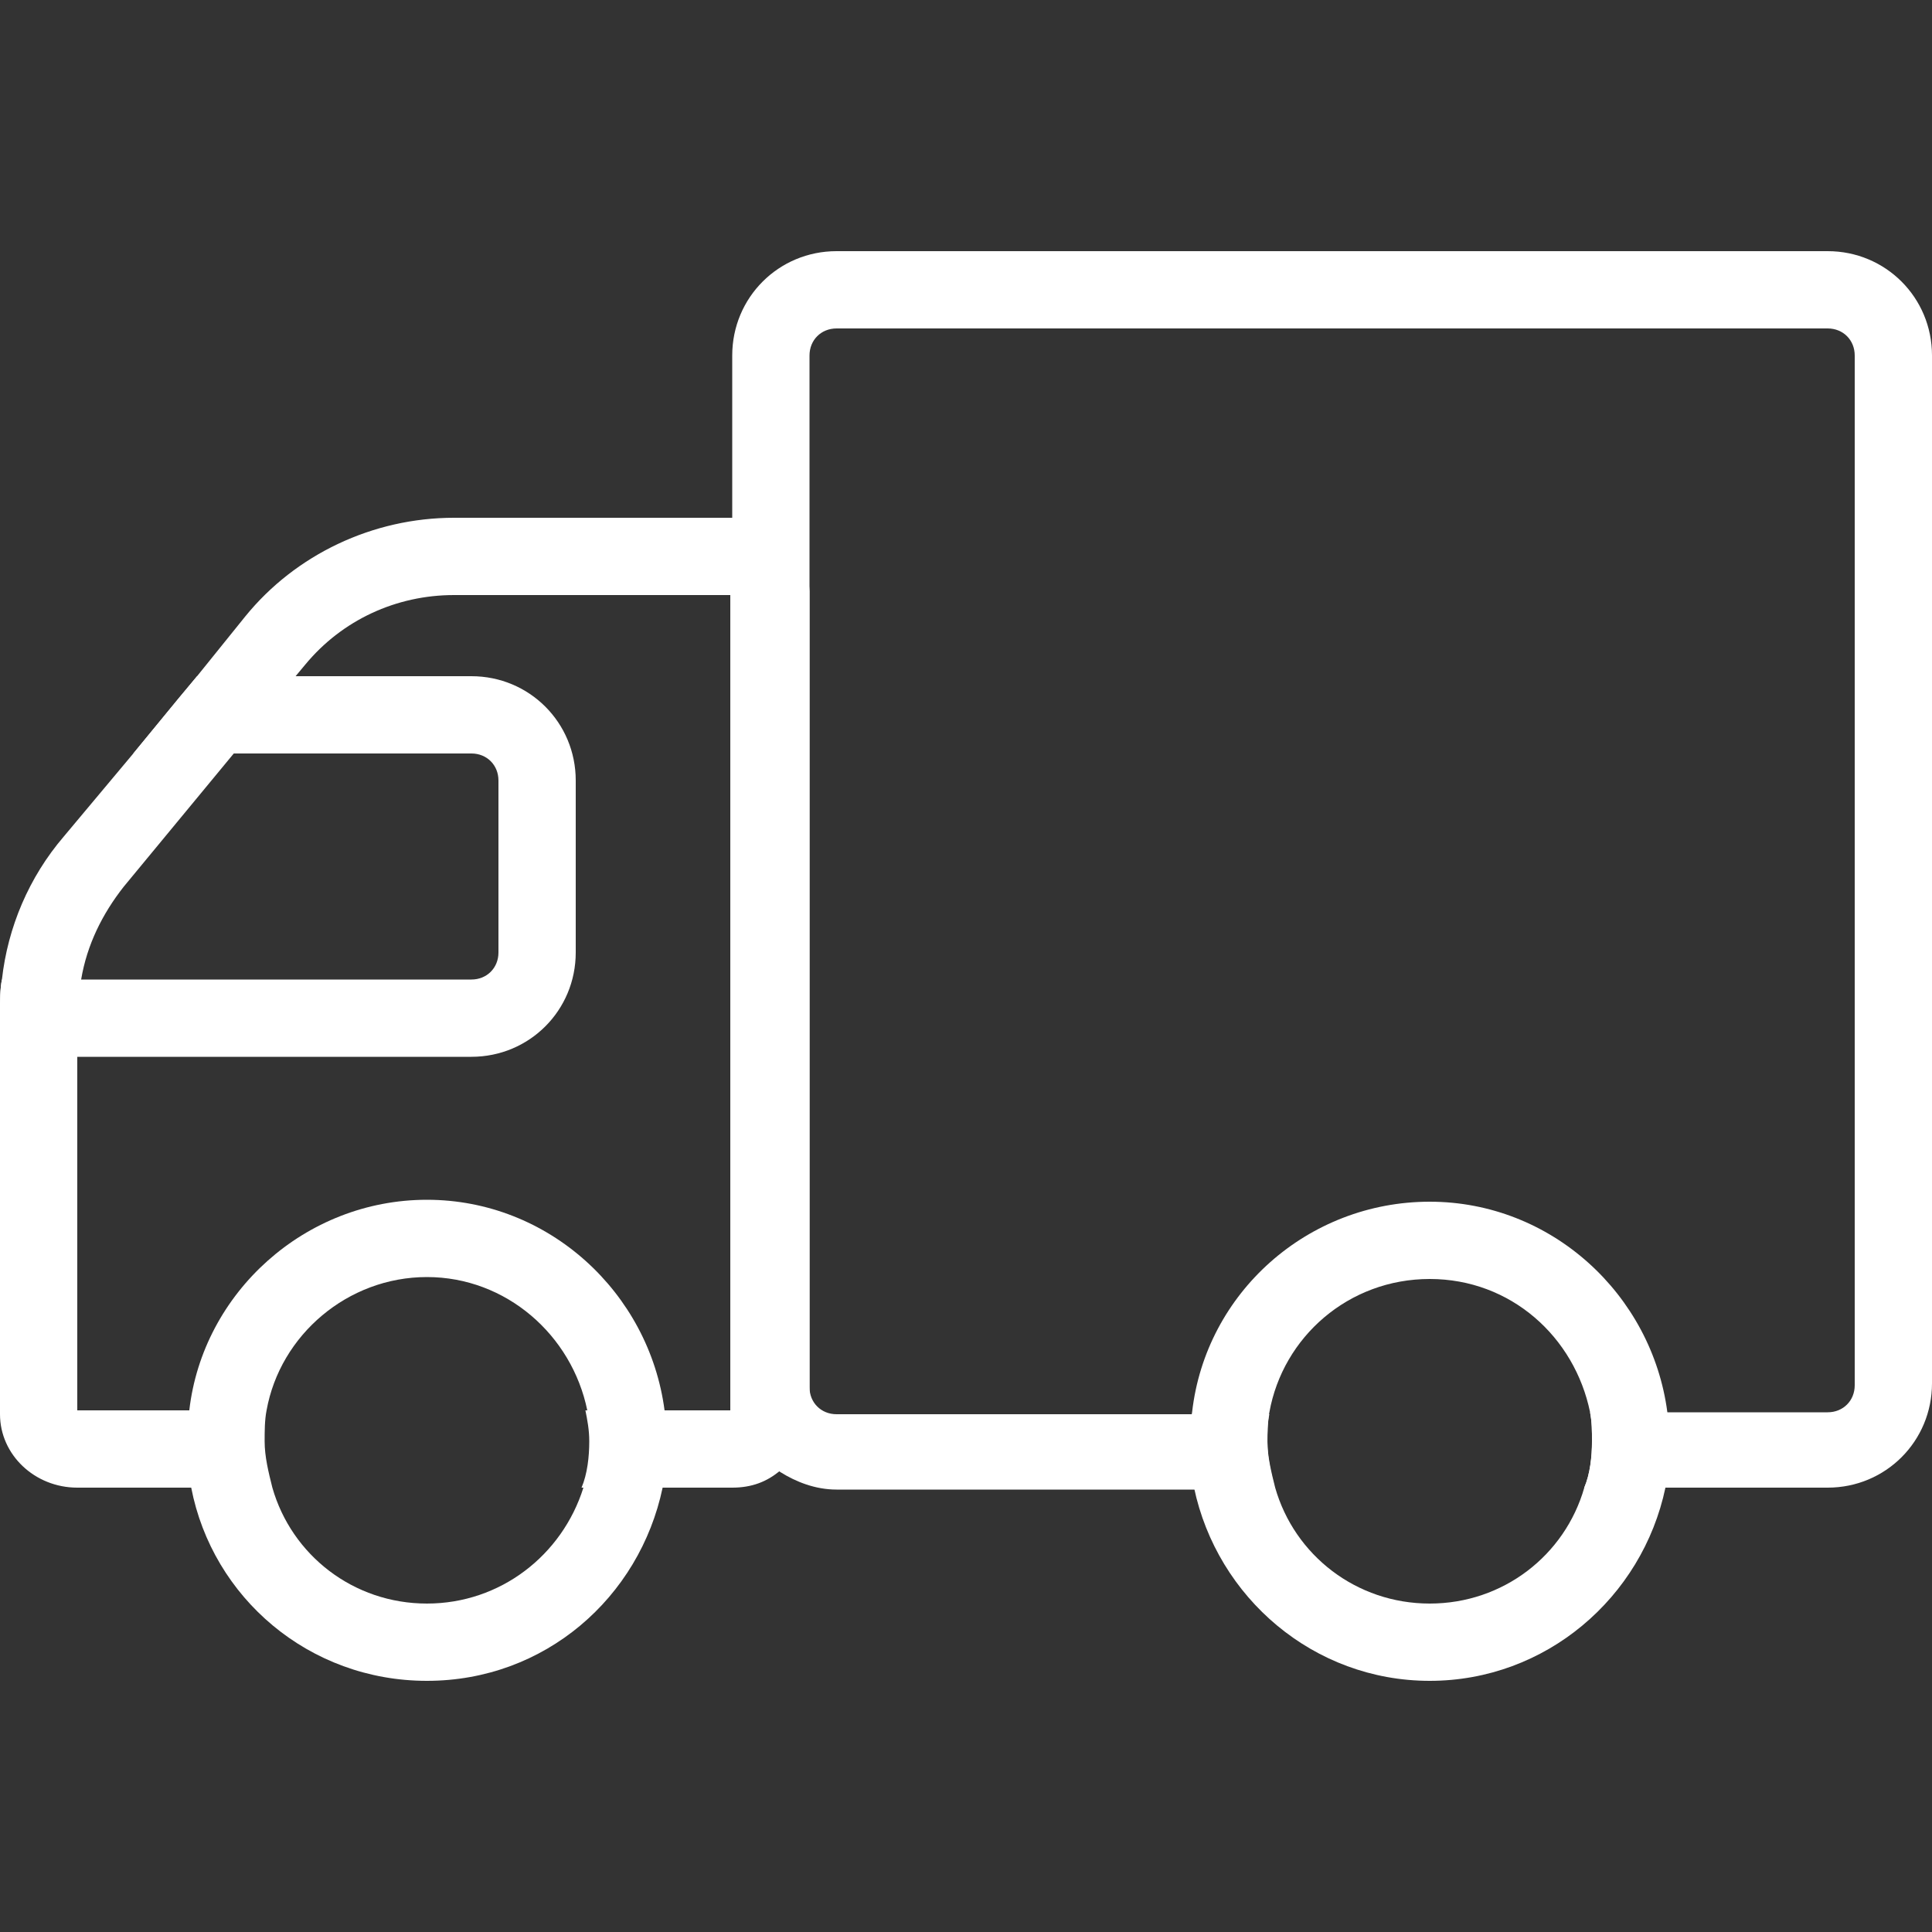
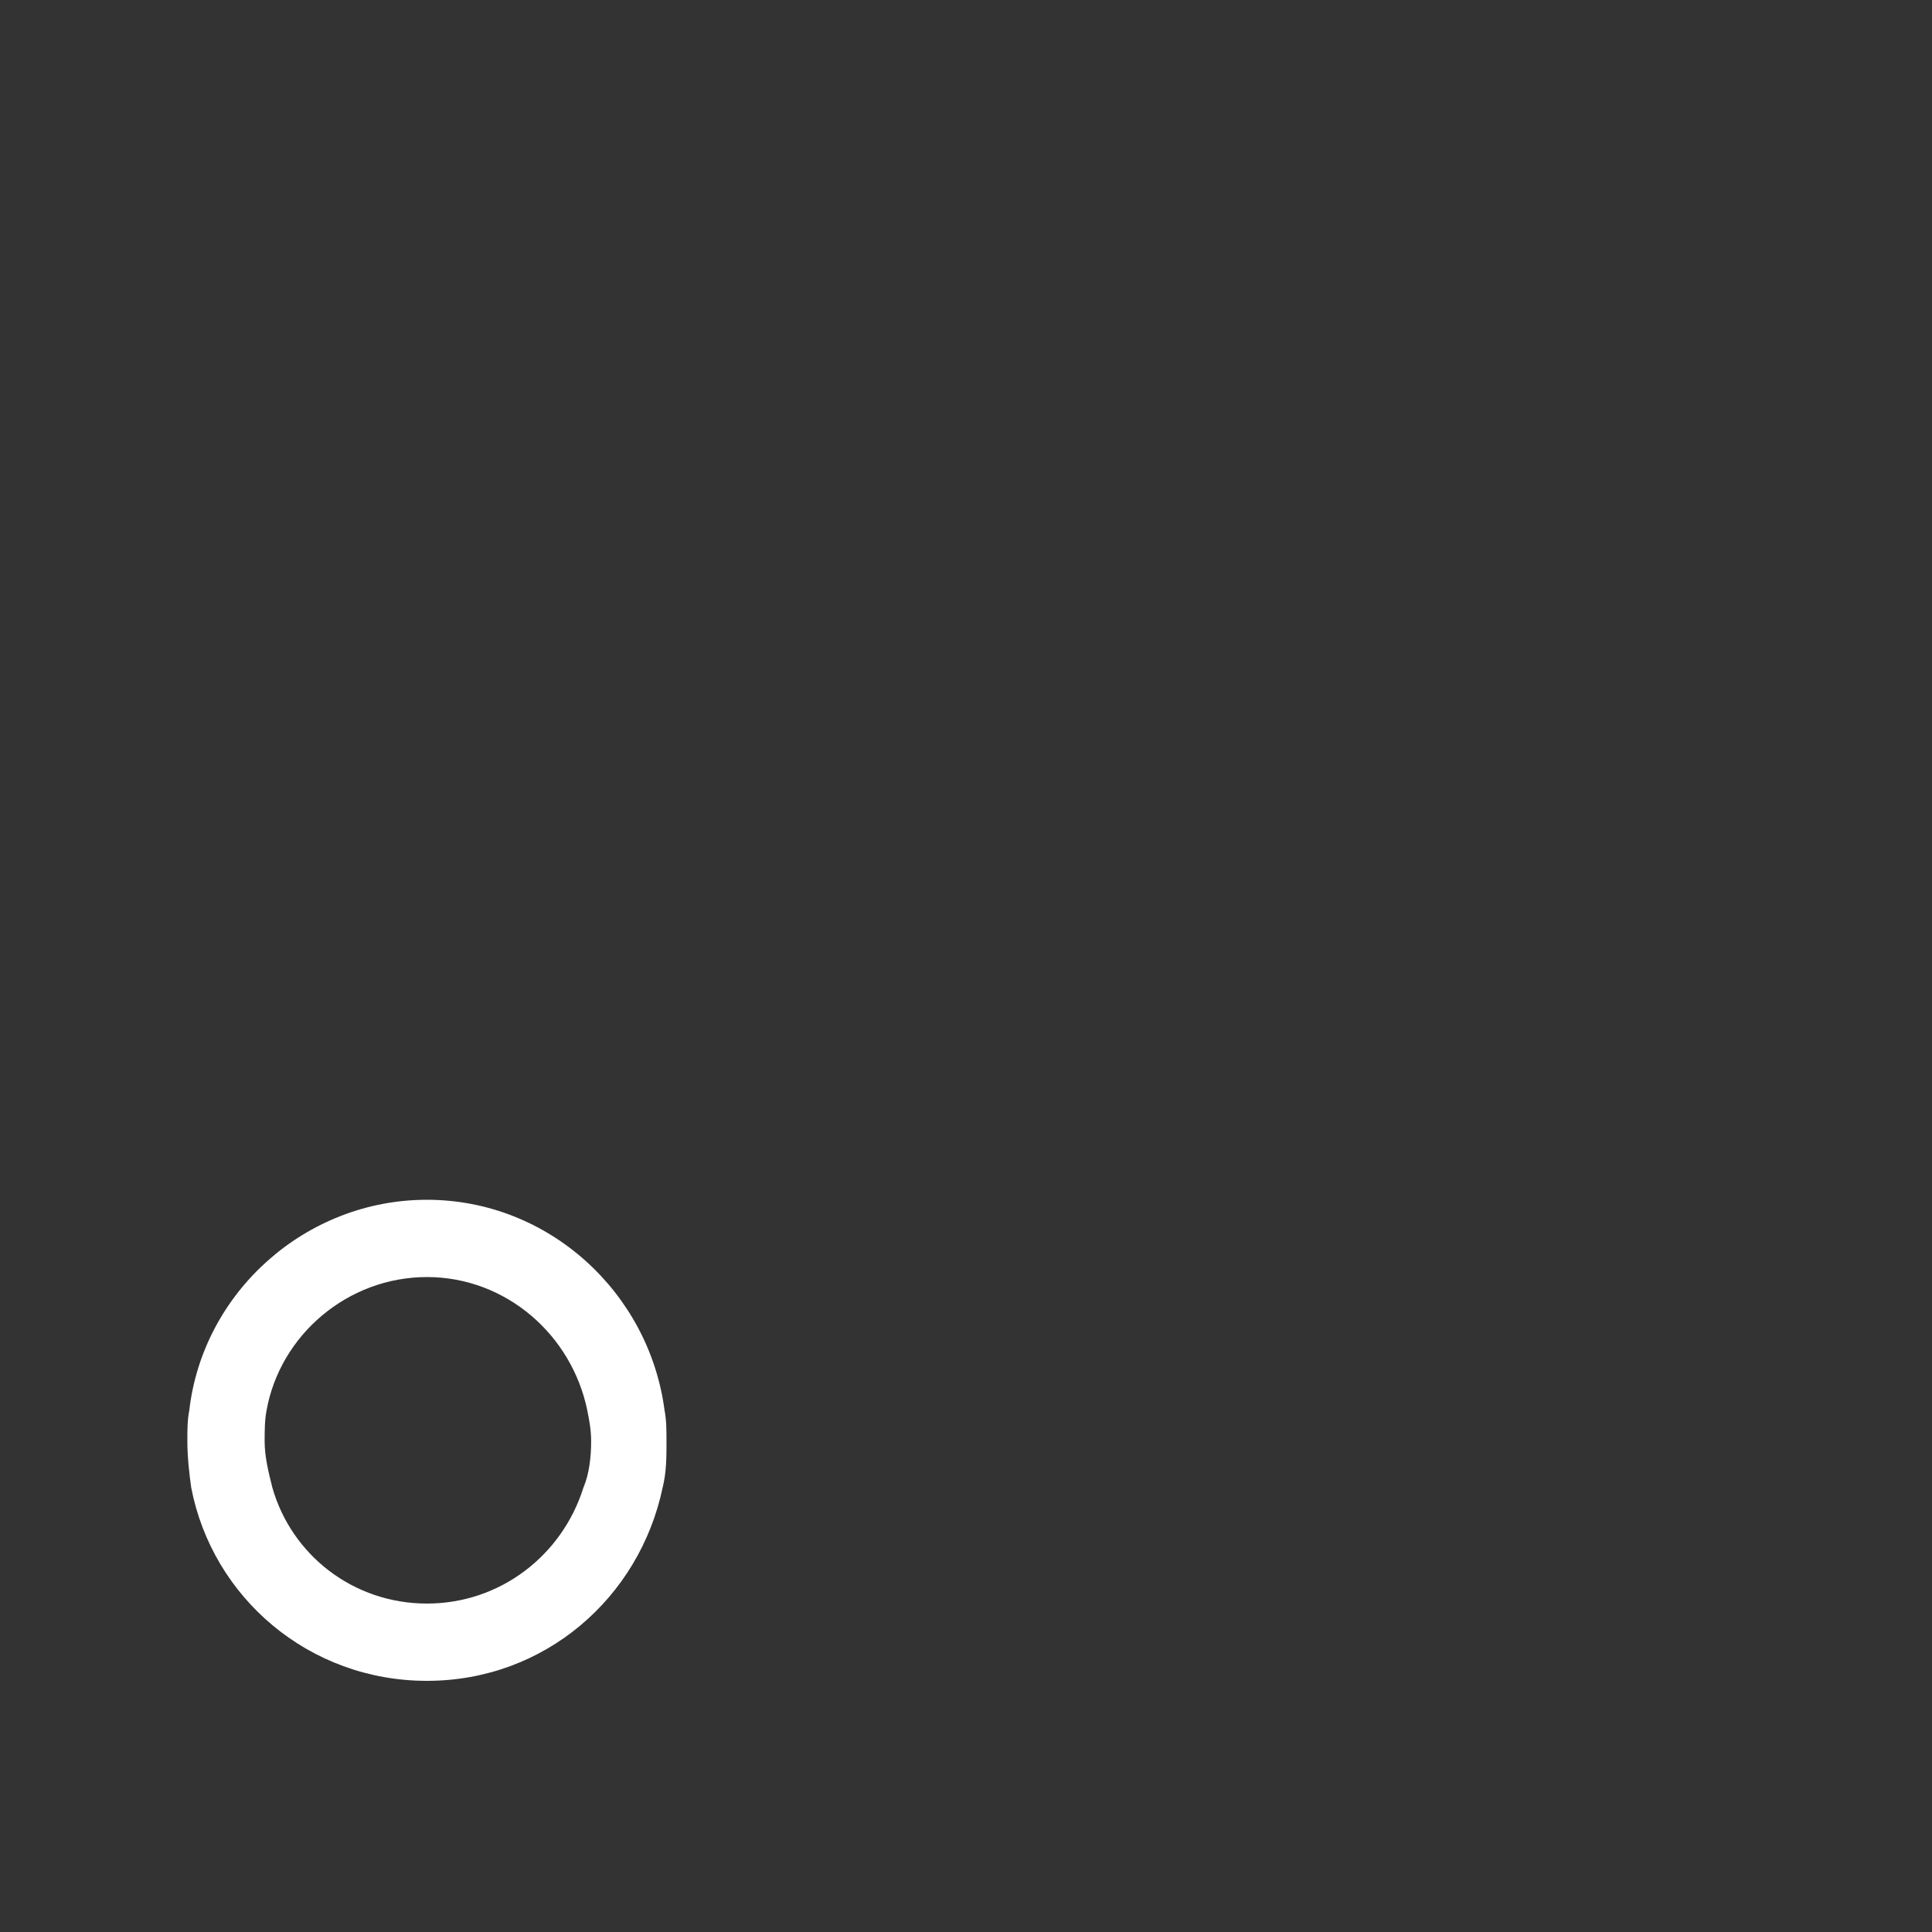
<svg xmlns="http://www.w3.org/2000/svg" width="40" height="40" viewBox="0 0 40 40" fill="none">
  <rect x="0" y="0" width="40" height="40" fill="#333333" stroke="none" />
  <g clip-path="url(#clip5)">
-     <path d="M15.16 10.72H9.4C7.72 10.72 6.12 11.48 5.08 12.76L4.08 14L3.68 14.48L2.76 15.6L1.32 17.32C0.6 18.16 0.16 19.2 0.04 20.28C0 20.48 0 20.72 0 20.96V29.28C0 30.12 0.72 30.8 1.6 30.8H5.6C5.52 30.48 5.44 30.16 5.44 29.84C5.44 29.64 5.44 29.4 5.48 29.2H1.6V20.96C1.6 20.72 1.6 20.52 1.68 20.28C1.8 19.56 2.12 18.92 2.56 18.36L4.84 15.6L4.92 15.48L6.12 14L6.32 13.76C7.08 12.84 8.2 12.32 9.4 12.32H15.12V29.2H12.12C12.16 29.4 12.2 29.6 12.2 29.84C12.2 30.16 12.16 30.52 12.04 30.8H15.16C15.56 30.8 15.88 30.68 16.16 30.44C16.52 30.16 16.76 29.72 16.76 29.24V12.24C16.72 11.4 16.04 10.72 15.16 10.72Z" fill="white" />
-     <path d="M34.521 29.24C34.201 26.8 32.121 24.88 29.601 24.88C27.081 24.88 24.961 26.76 24.681 29.24C24.641 29.44 24.641 29.64 24.641 29.84C24.641 30.16 24.681 30.52 24.721 30.8C25.201 33.08 27.201 34.8 29.601 34.8C32.001 34.8 34.001 33.08 34.481 30.8C34.561 30.48 34.561 30.16 34.561 29.84C34.561 29.64 34.561 29.44 34.521 29.24ZM29.601 33.2C28.081 33.2 26.801 32.2 26.401 30.8C26.321 30.48 26.241 30.16 26.241 29.84C26.241 29.64 26.241 29.44 26.281 29.24C26.561 27.68 27.921 26.48 29.601 26.48C31.281 26.48 32.601 27.68 32.921 29.24C32.961 29.44 32.961 29.64 32.961 29.84C32.961 30.16 32.921 30.52 32.801 30.8C32.401 32.2 31.121 33.2 29.601 33.2Z" fill="white" />
    <path d="M13.759 29.2C13.439 26.76 11.359 24.84 8.839 24.84C6.319 24.84 4.199 26.76 3.919 29.2C3.879 29.4 3.879 29.6 3.879 29.84C3.879 30.16 3.919 30.52 3.959 30.8C4.399 33.08 6.399 34.8 8.839 34.8C11.279 34.8 13.239 33.08 13.719 30.8C13.799 30.48 13.799 30.16 13.799 29.84C13.799 29.64 13.799 29.4 13.759 29.2ZM8.839 33.2C7.319 33.2 6.039 32.2 5.639 30.8C5.559 30.48 5.479 30.16 5.479 29.84C5.479 29.64 5.479 29.4 5.519 29.2C5.799 27.64 7.199 26.44 8.839 26.44C10.479 26.44 11.839 27.64 12.159 29.2C12.199 29.4 12.239 29.6 12.239 29.84C12.239 30.16 12.199 30.52 12.079 30.8C11.639 32.2 10.359 33.2 8.839 33.2Z" fill="white" />
-     <path d="M9.76 14H4.08L3.68 14.48L2.76 15.6H9.76C10.08 15.6 10.32 15.84 10.32 16.16V19.72C10.32 20.04 10.08 20.28 9.76 20.28H0.04C0 20.48 0 20.72 0 20.96V21.88H9.76C10.96 21.88 11.92 20.92 11.92 19.72V16.16C11.92 14.96 10.96 14 9.76 14Z" fill="white" />
-     <path d="M37.84 5.2H17.32C16.12 5.2 15.16 6.16 15.16 7.36V28.68C15.16 29.44 15.56 30.12 16.16 30.48C16.48 30.68 16.88 30.84 17.32 30.84H26.4C26.32 30.52 26.24 30.2 26.24 29.88C26.24 29.68 26.24 29.48 26.28 29.28H17.32C17 29.28 16.76 29.04 16.76 28.72V7.36C16.76 7.04 17 6.8 17.32 6.8H37.84C38.16 6.8 38.4 7.04 38.4 7.36V28.68C38.4 29 38.16 29.24 37.84 29.24H32.92C32.96 29.44 32.96 29.64 32.96 29.84C32.96 30.16 32.92 30.52 32.8 30.8H37.84C39.04 30.8 40 29.84 40 28.64V7.36C40 6.16 39.04 5.2 37.84 5.2Z" fill="white" />
  </g>
  <defs>
    <clipPath id="clip5">
      <rect width="40" height="40" fill="white" />
    </clipPath>
  </defs>
</svg>